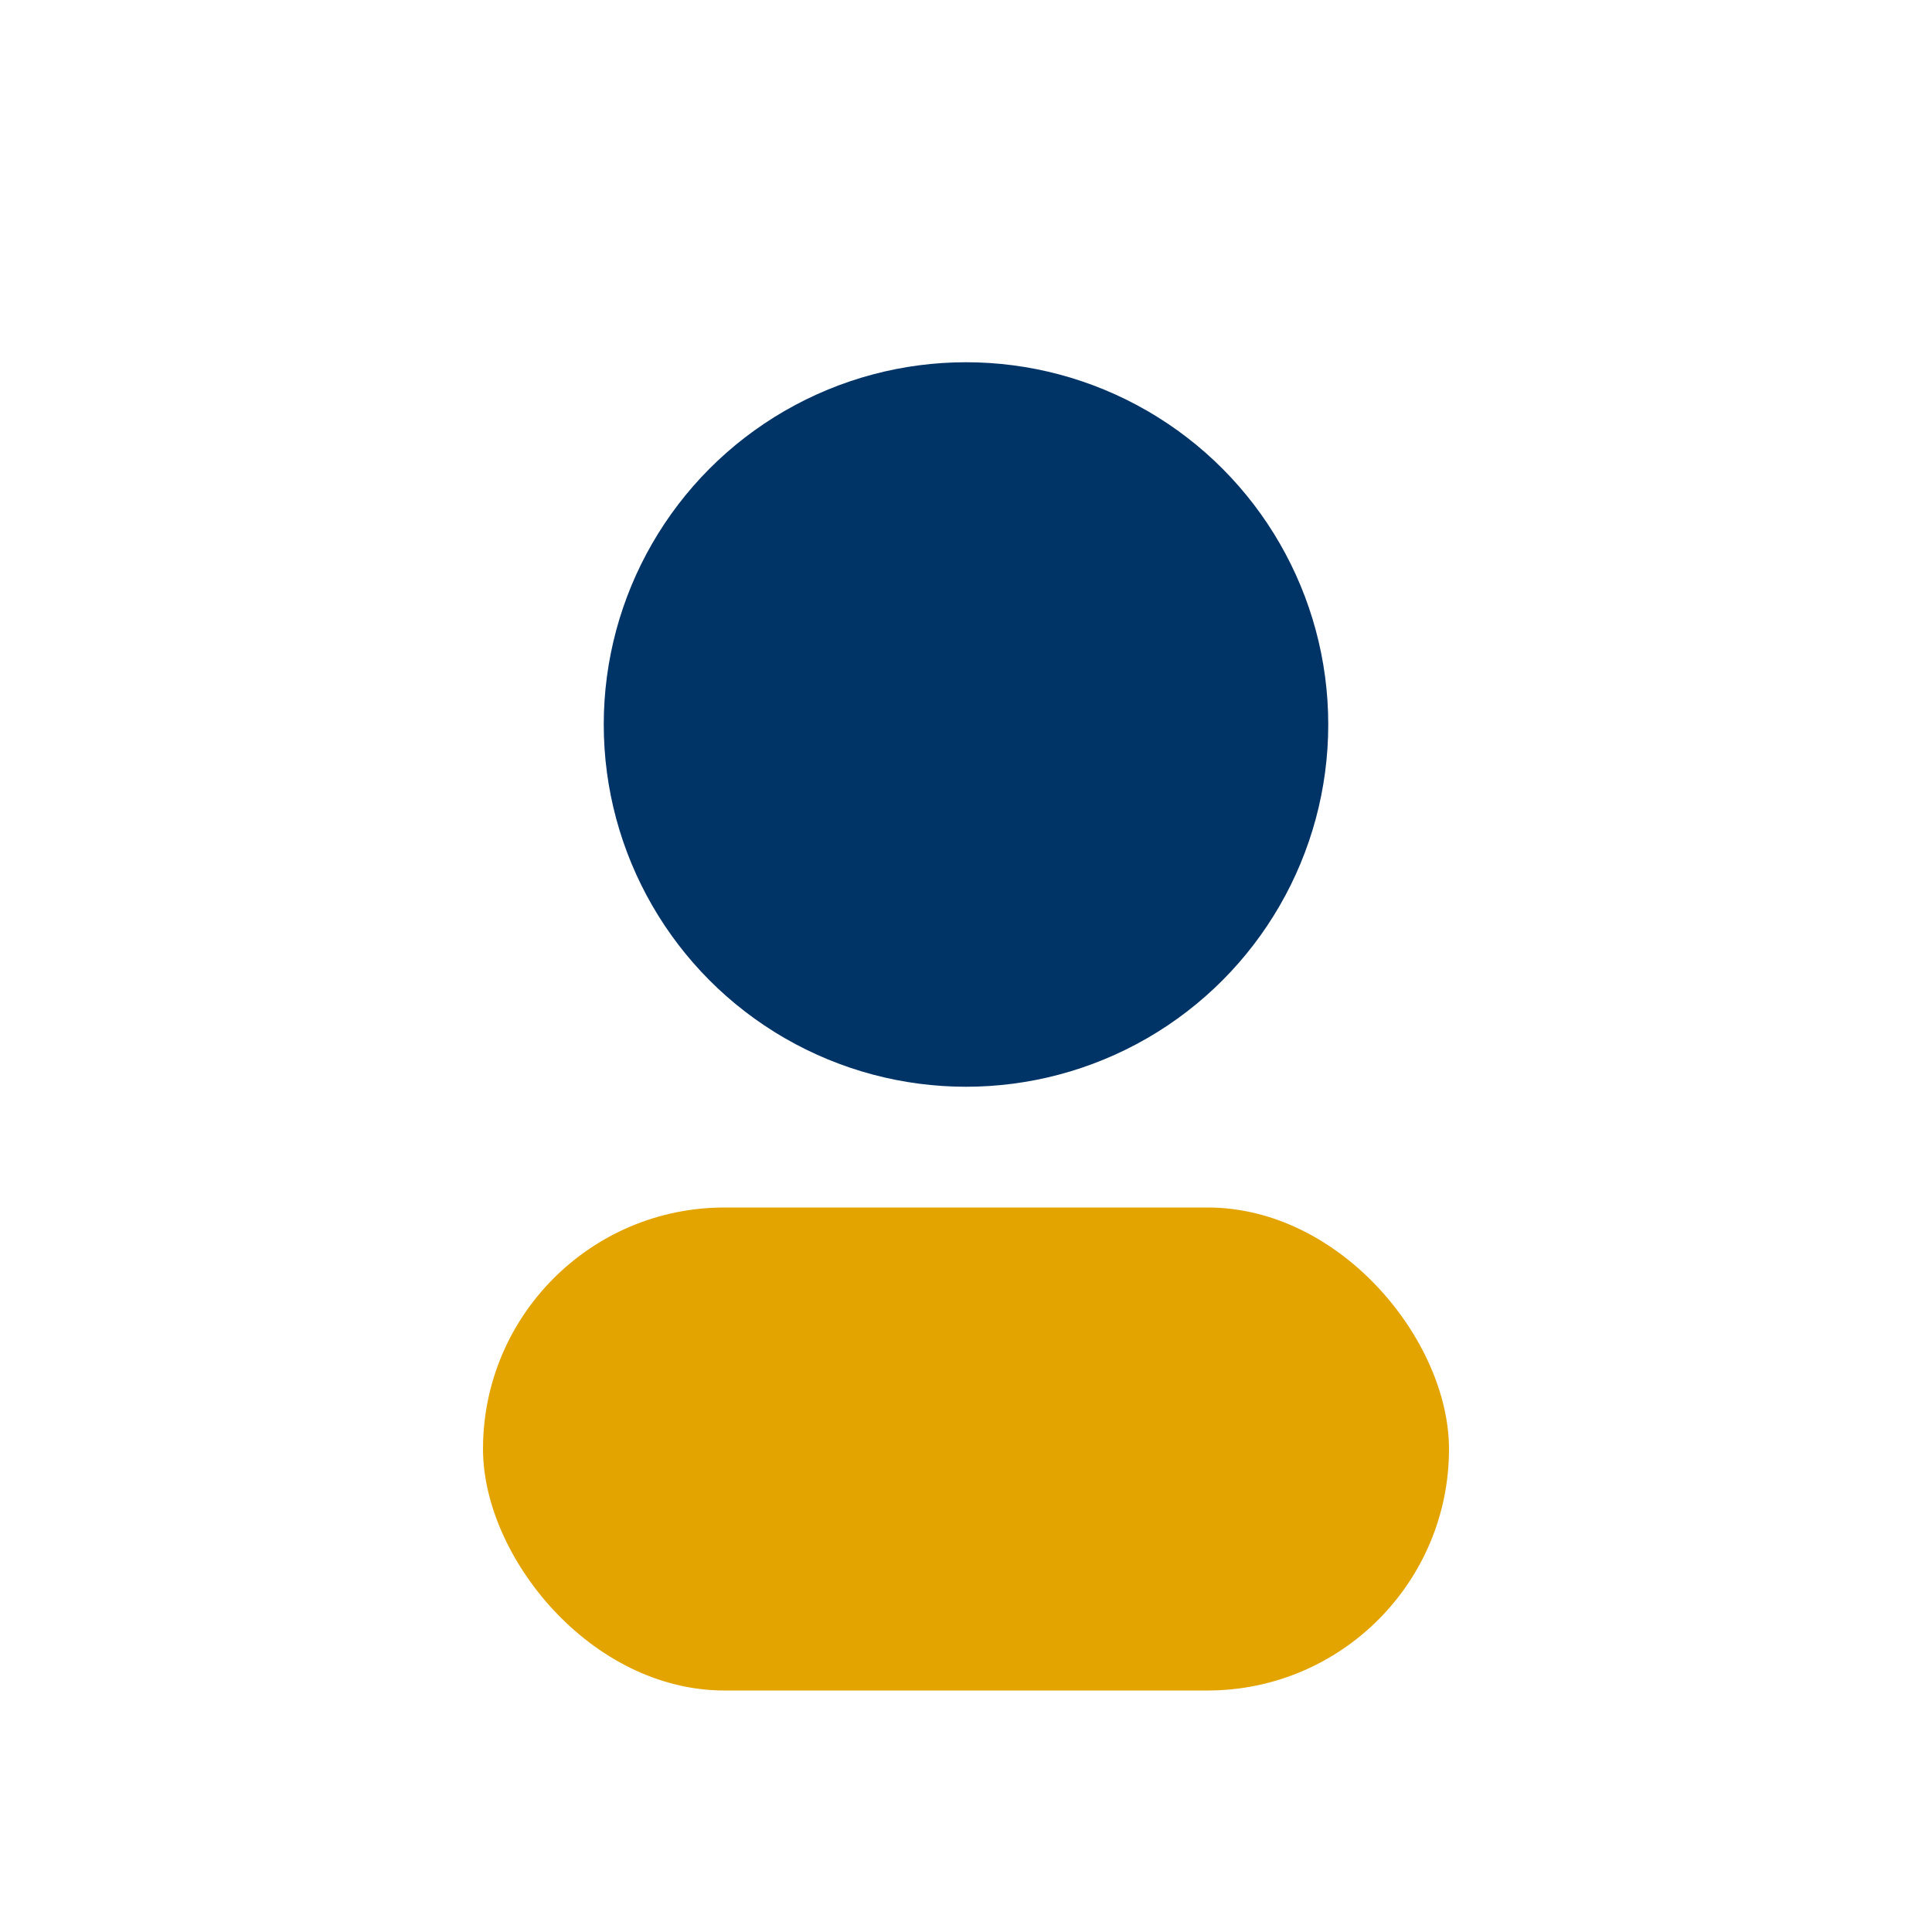
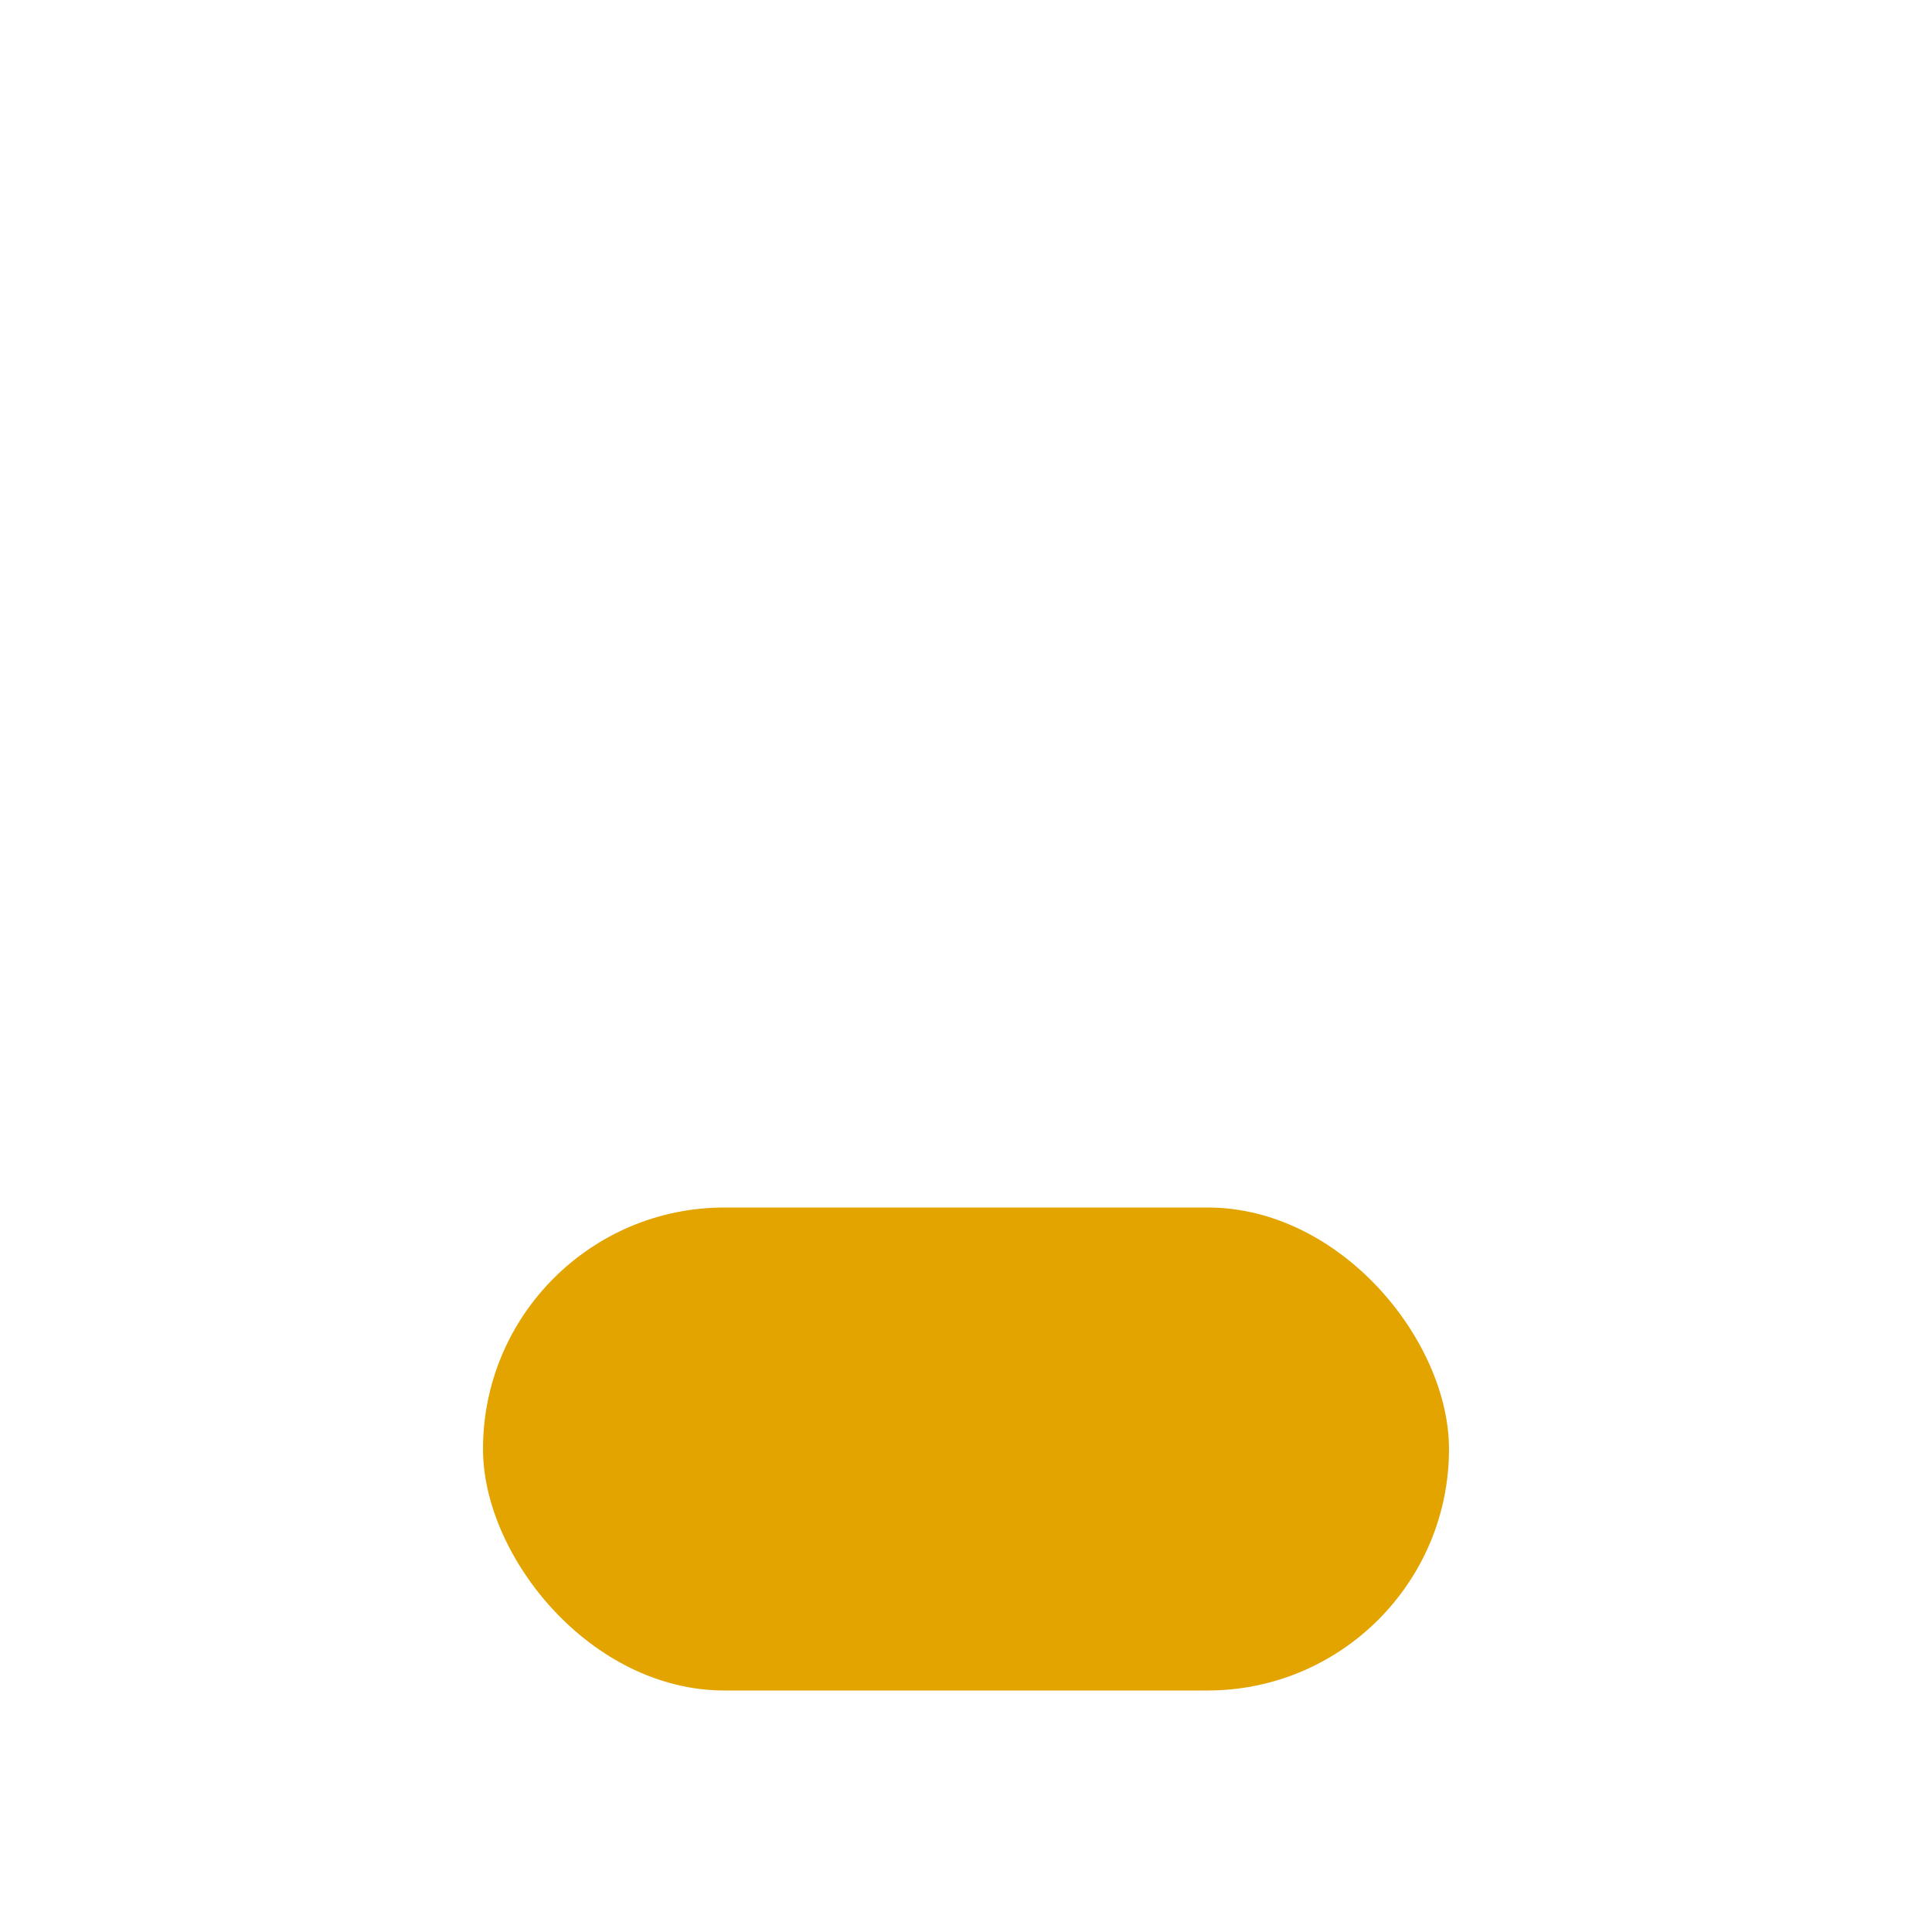
<svg xmlns="http://www.w3.org/2000/svg" width="32" height="32" viewBox="0 0 32 32">
-   <circle cx="16" cy="12" r="6" fill="#003366" />
  <rect x="8" y="20" width="16" height="8" rx="4" fill="#E3A400" />
</svg>